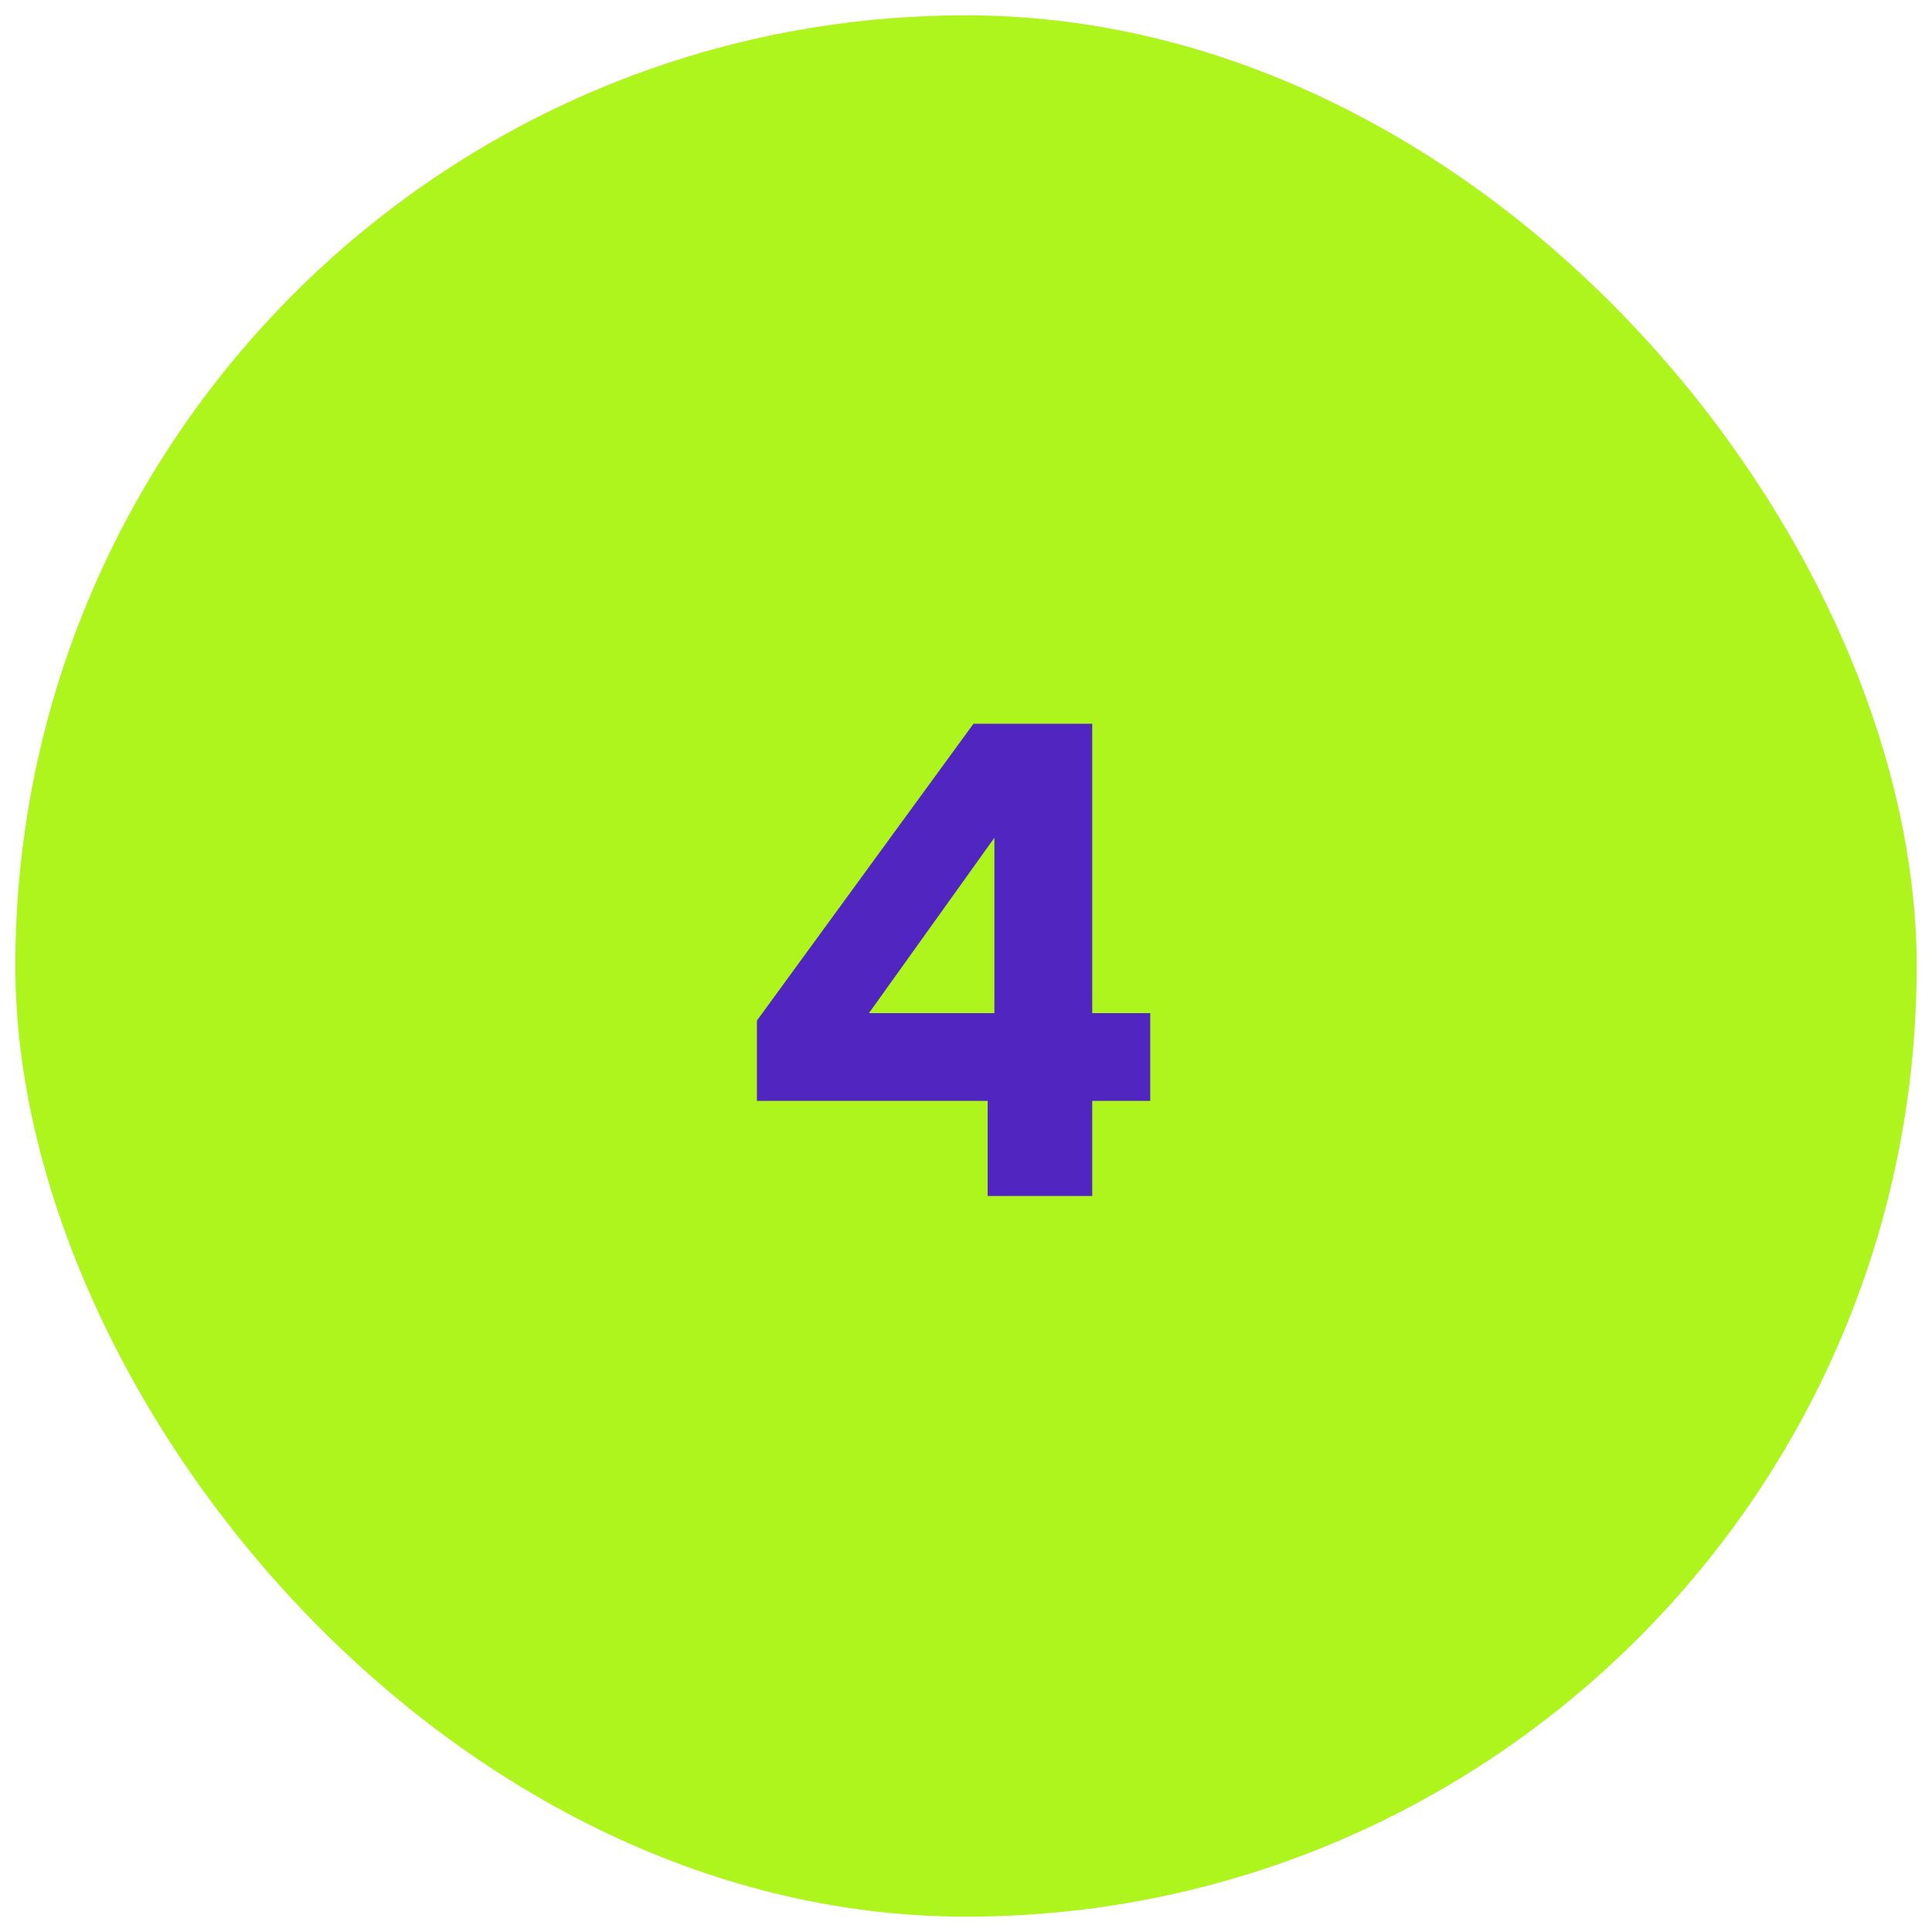
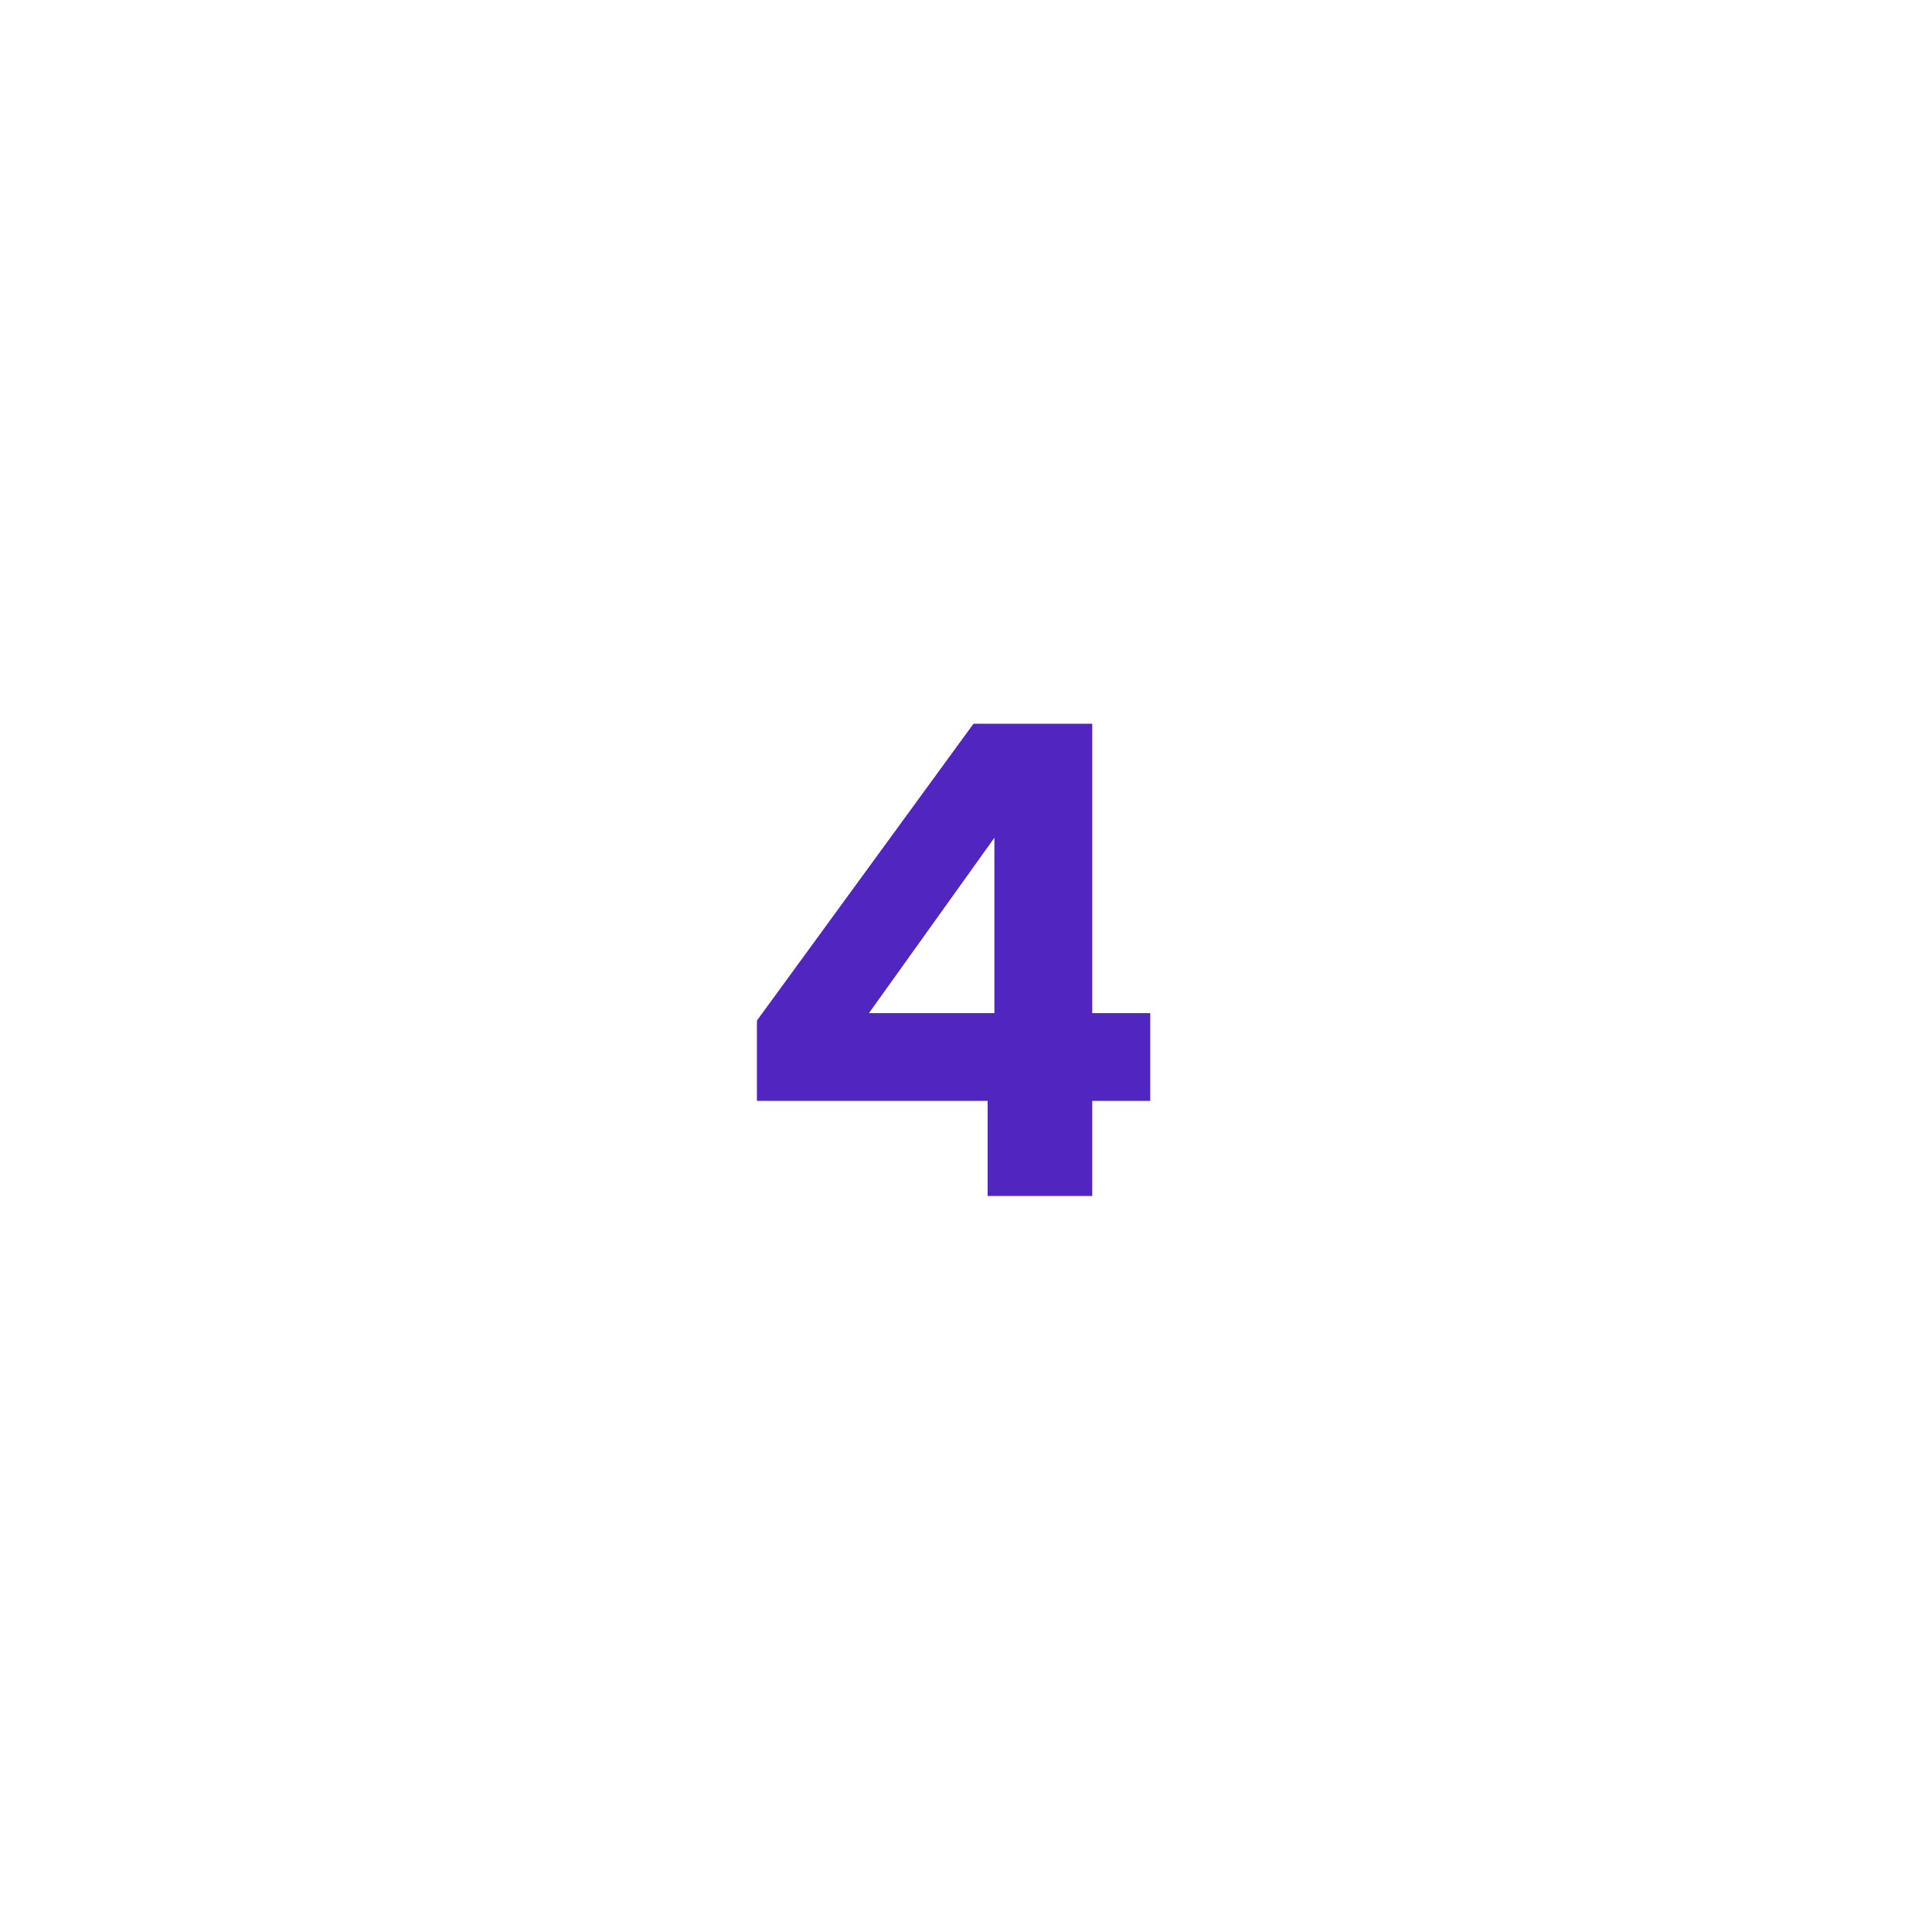
<svg xmlns="http://www.w3.org/2000/svg" width="63" height="63" viewBox="0 0 63 63" fill="none">
-   <rect x="0.5" y="0.5" width="62" height="62" rx="31" fill="#ADF51D" />
  <path d="M32.206 35.898H24.682V33.28L31.744 23.6H35.616V33.038H37.508V35.898H35.616V39H32.206V35.898ZM32.426 33.038V27.318L28.334 33.038H32.426Z" fill="#5025C0" />
</svg>